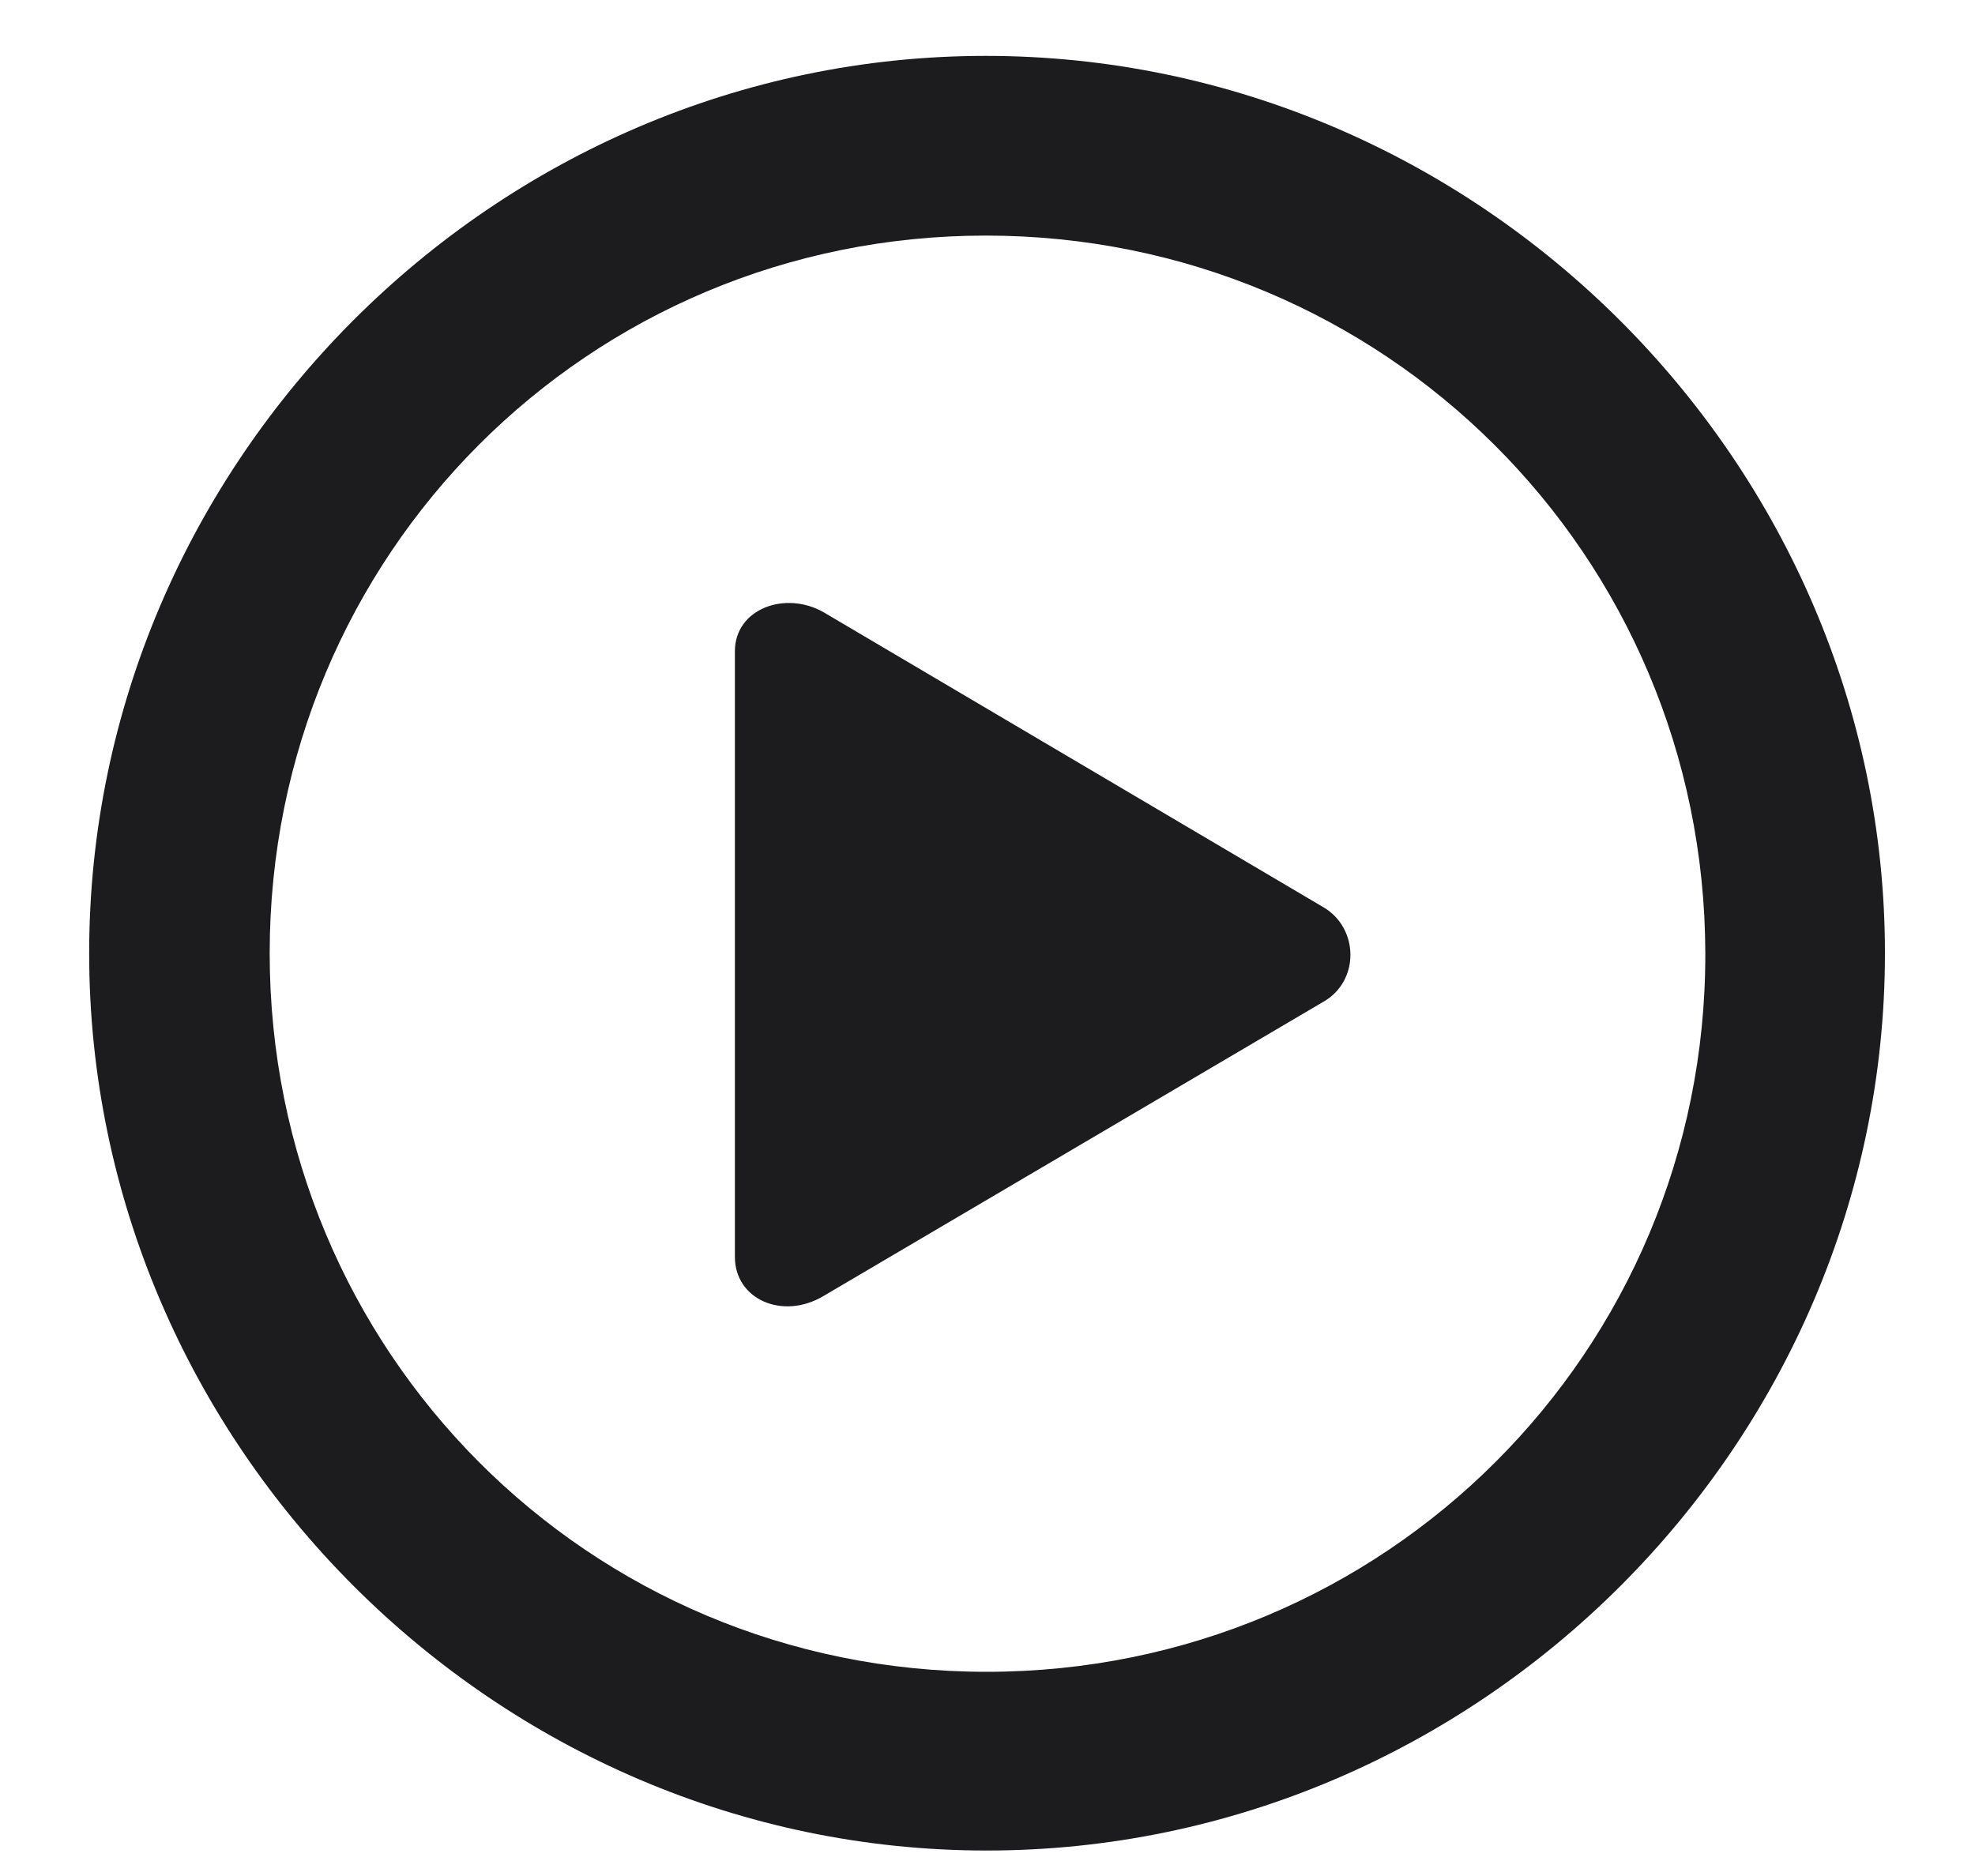
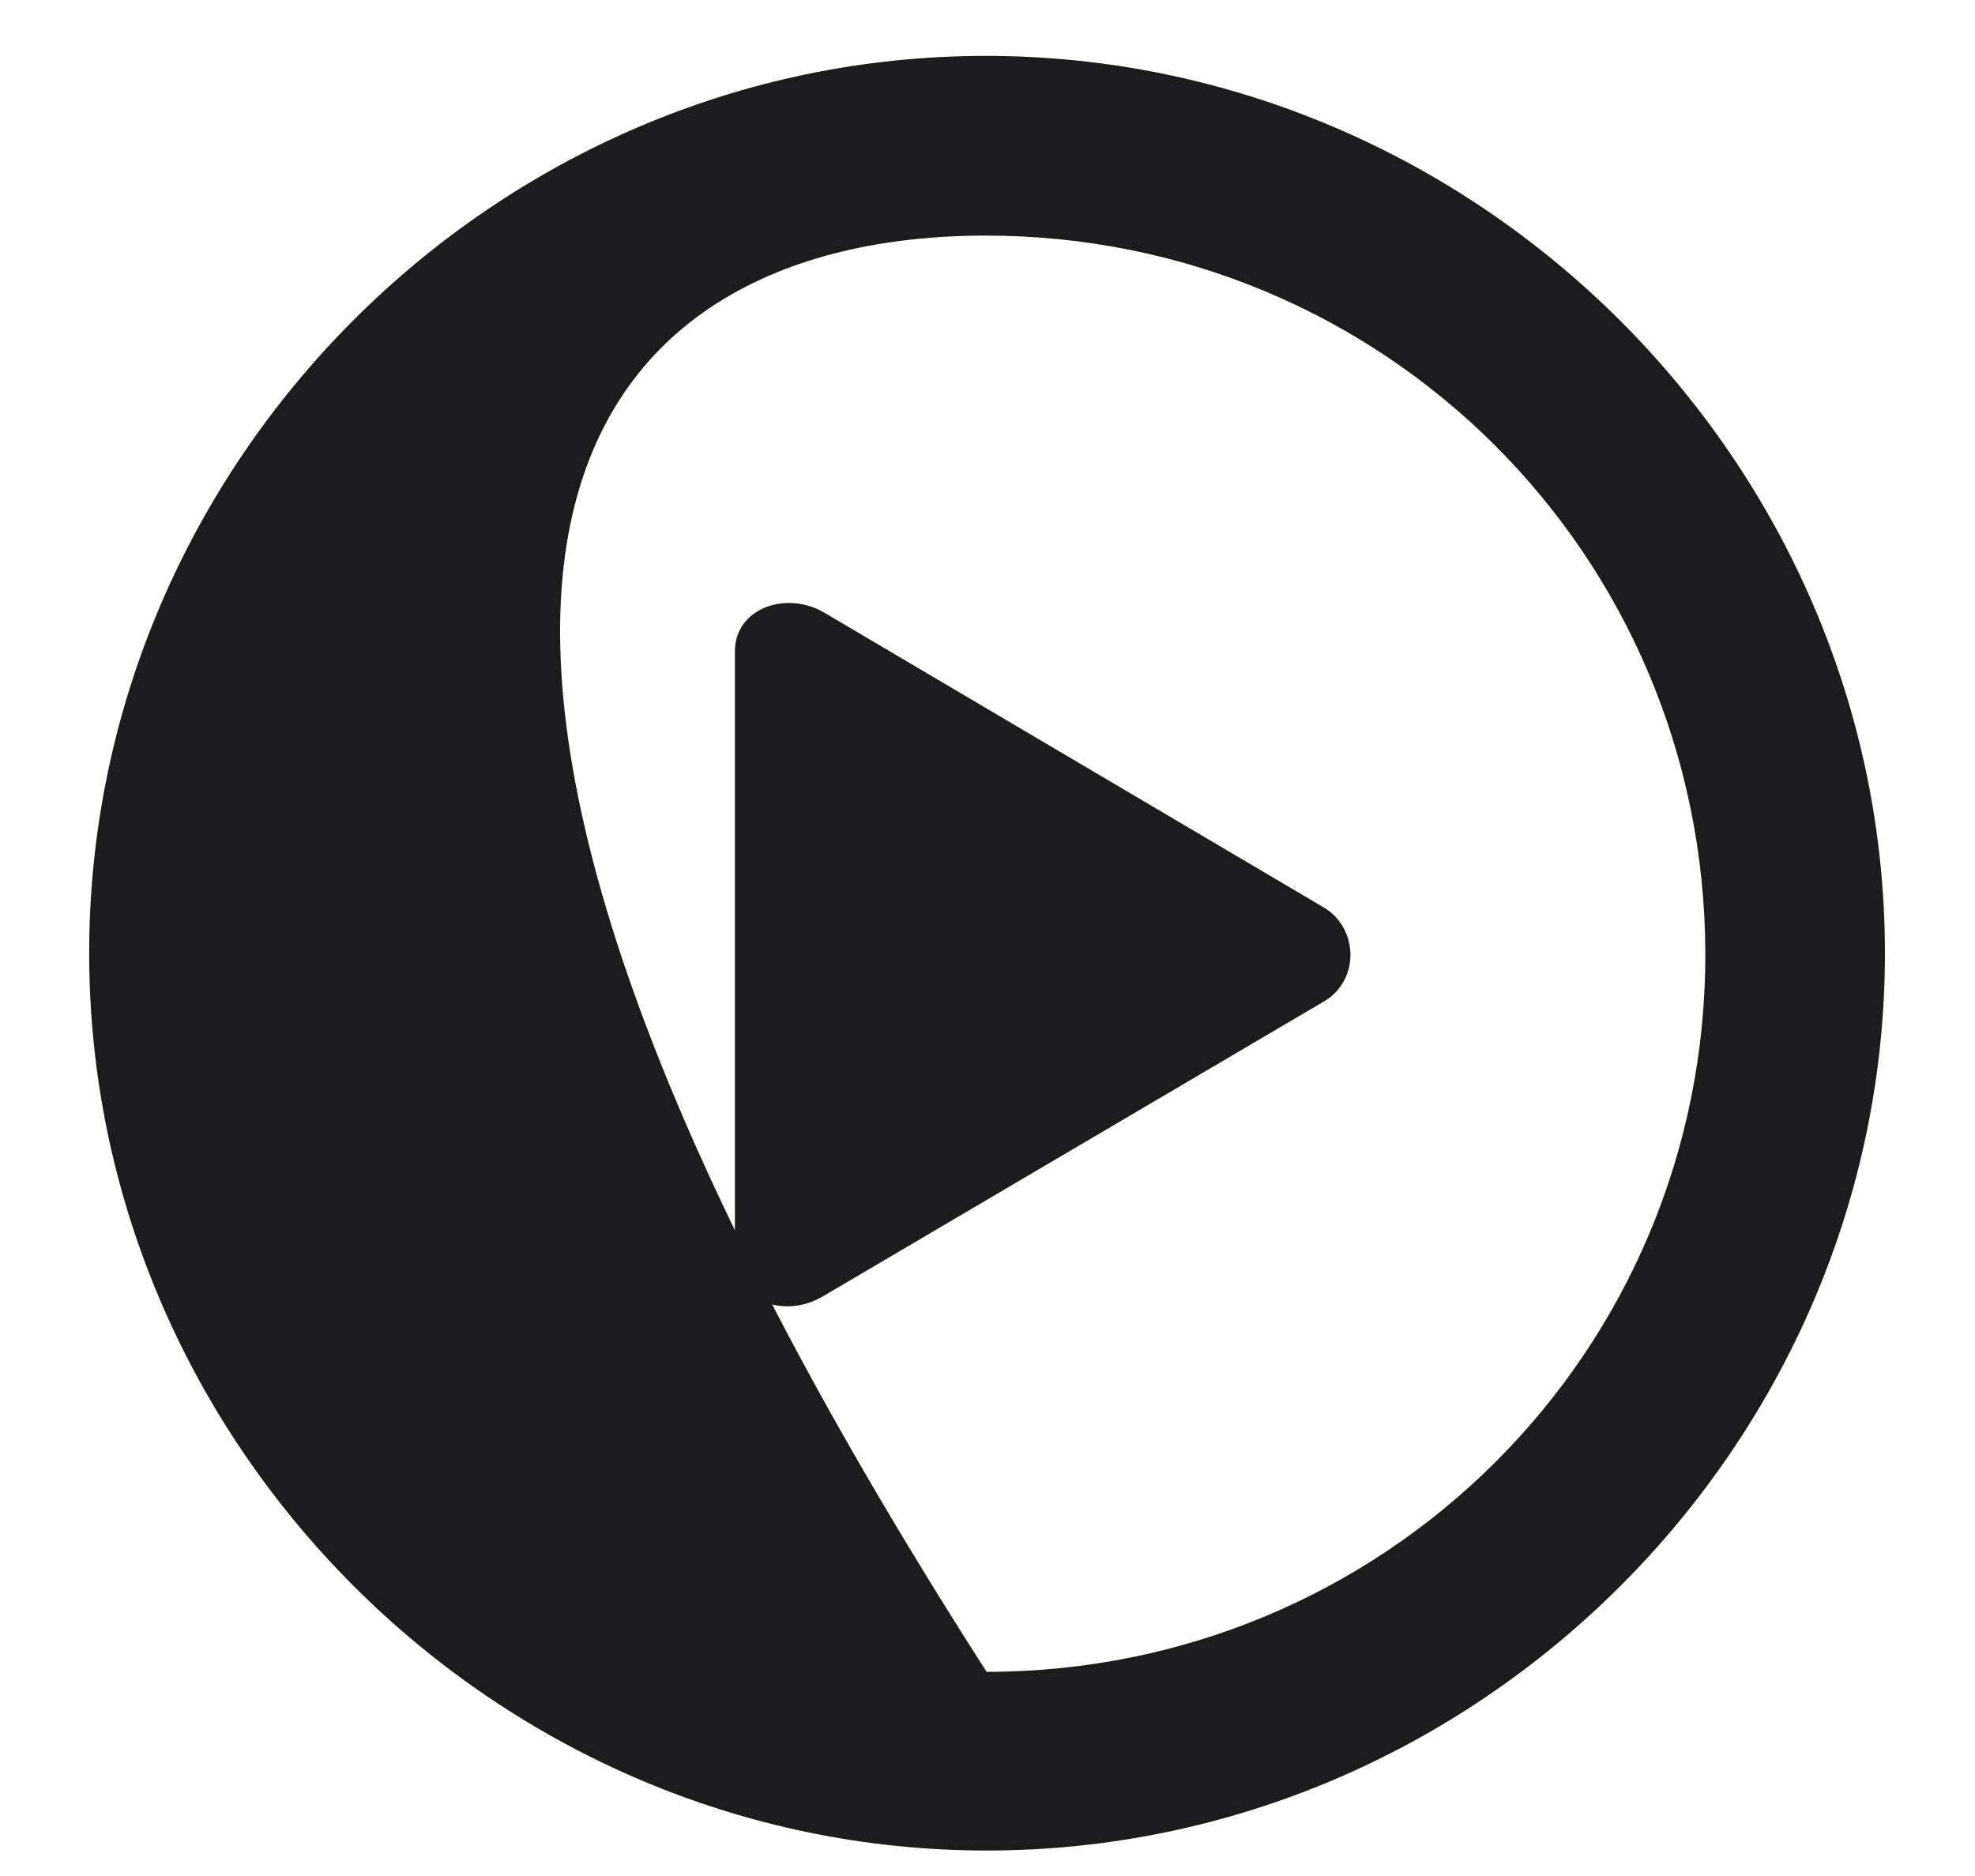
<svg xmlns="http://www.w3.org/2000/svg" width="20" height="19" viewBox="0 0 20 19" fill="none">
-   <path d="M9.991 18.742C14.975 18.742 19.088 14.629 19.088 9.654C19.088 4.68 14.966 0.566 9.982 0.566C5.008 0.566 0.903 4.68 0.903 9.654C0.903 14.629 5.017 18.742 9.991 18.742ZM9.991 16.932C5.957 16.932 2.731 13.688 2.731 9.654C2.731 5.62 5.957 2.386 9.982 2.386C14.017 2.386 17.26 5.62 17.269 9.654C17.277 13.688 14.025 16.932 9.991 16.932ZM13.401 10.146C13.771 9.936 13.762 9.399 13.401 9.188L8.339 6.2C7.952 5.98 7.442 6.165 7.442 6.596V12.73C7.442 13.161 7.926 13.372 8.339 13.126L13.401 10.146Z" fill="#1C1C1E" />
+   <path d="M9.991 18.742C14.975 18.742 19.088 14.629 19.088 9.654C19.088 4.68 14.966 0.566 9.982 0.566C5.008 0.566 0.903 4.68 0.903 9.654C0.903 14.629 5.017 18.742 9.991 18.742ZM9.991 16.932C2.731 5.62 5.957 2.386 9.982 2.386C14.017 2.386 17.26 5.62 17.269 9.654C17.277 13.688 14.025 16.932 9.991 16.932ZM13.401 10.146C13.771 9.936 13.762 9.399 13.401 9.188L8.339 6.2C7.952 5.98 7.442 6.165 7.442 6.596V12.73C7.442 13.161 7.926 13.372 8.339 13.126L13.401 10.146Z" fill="#1C1C1E" />
</svg>